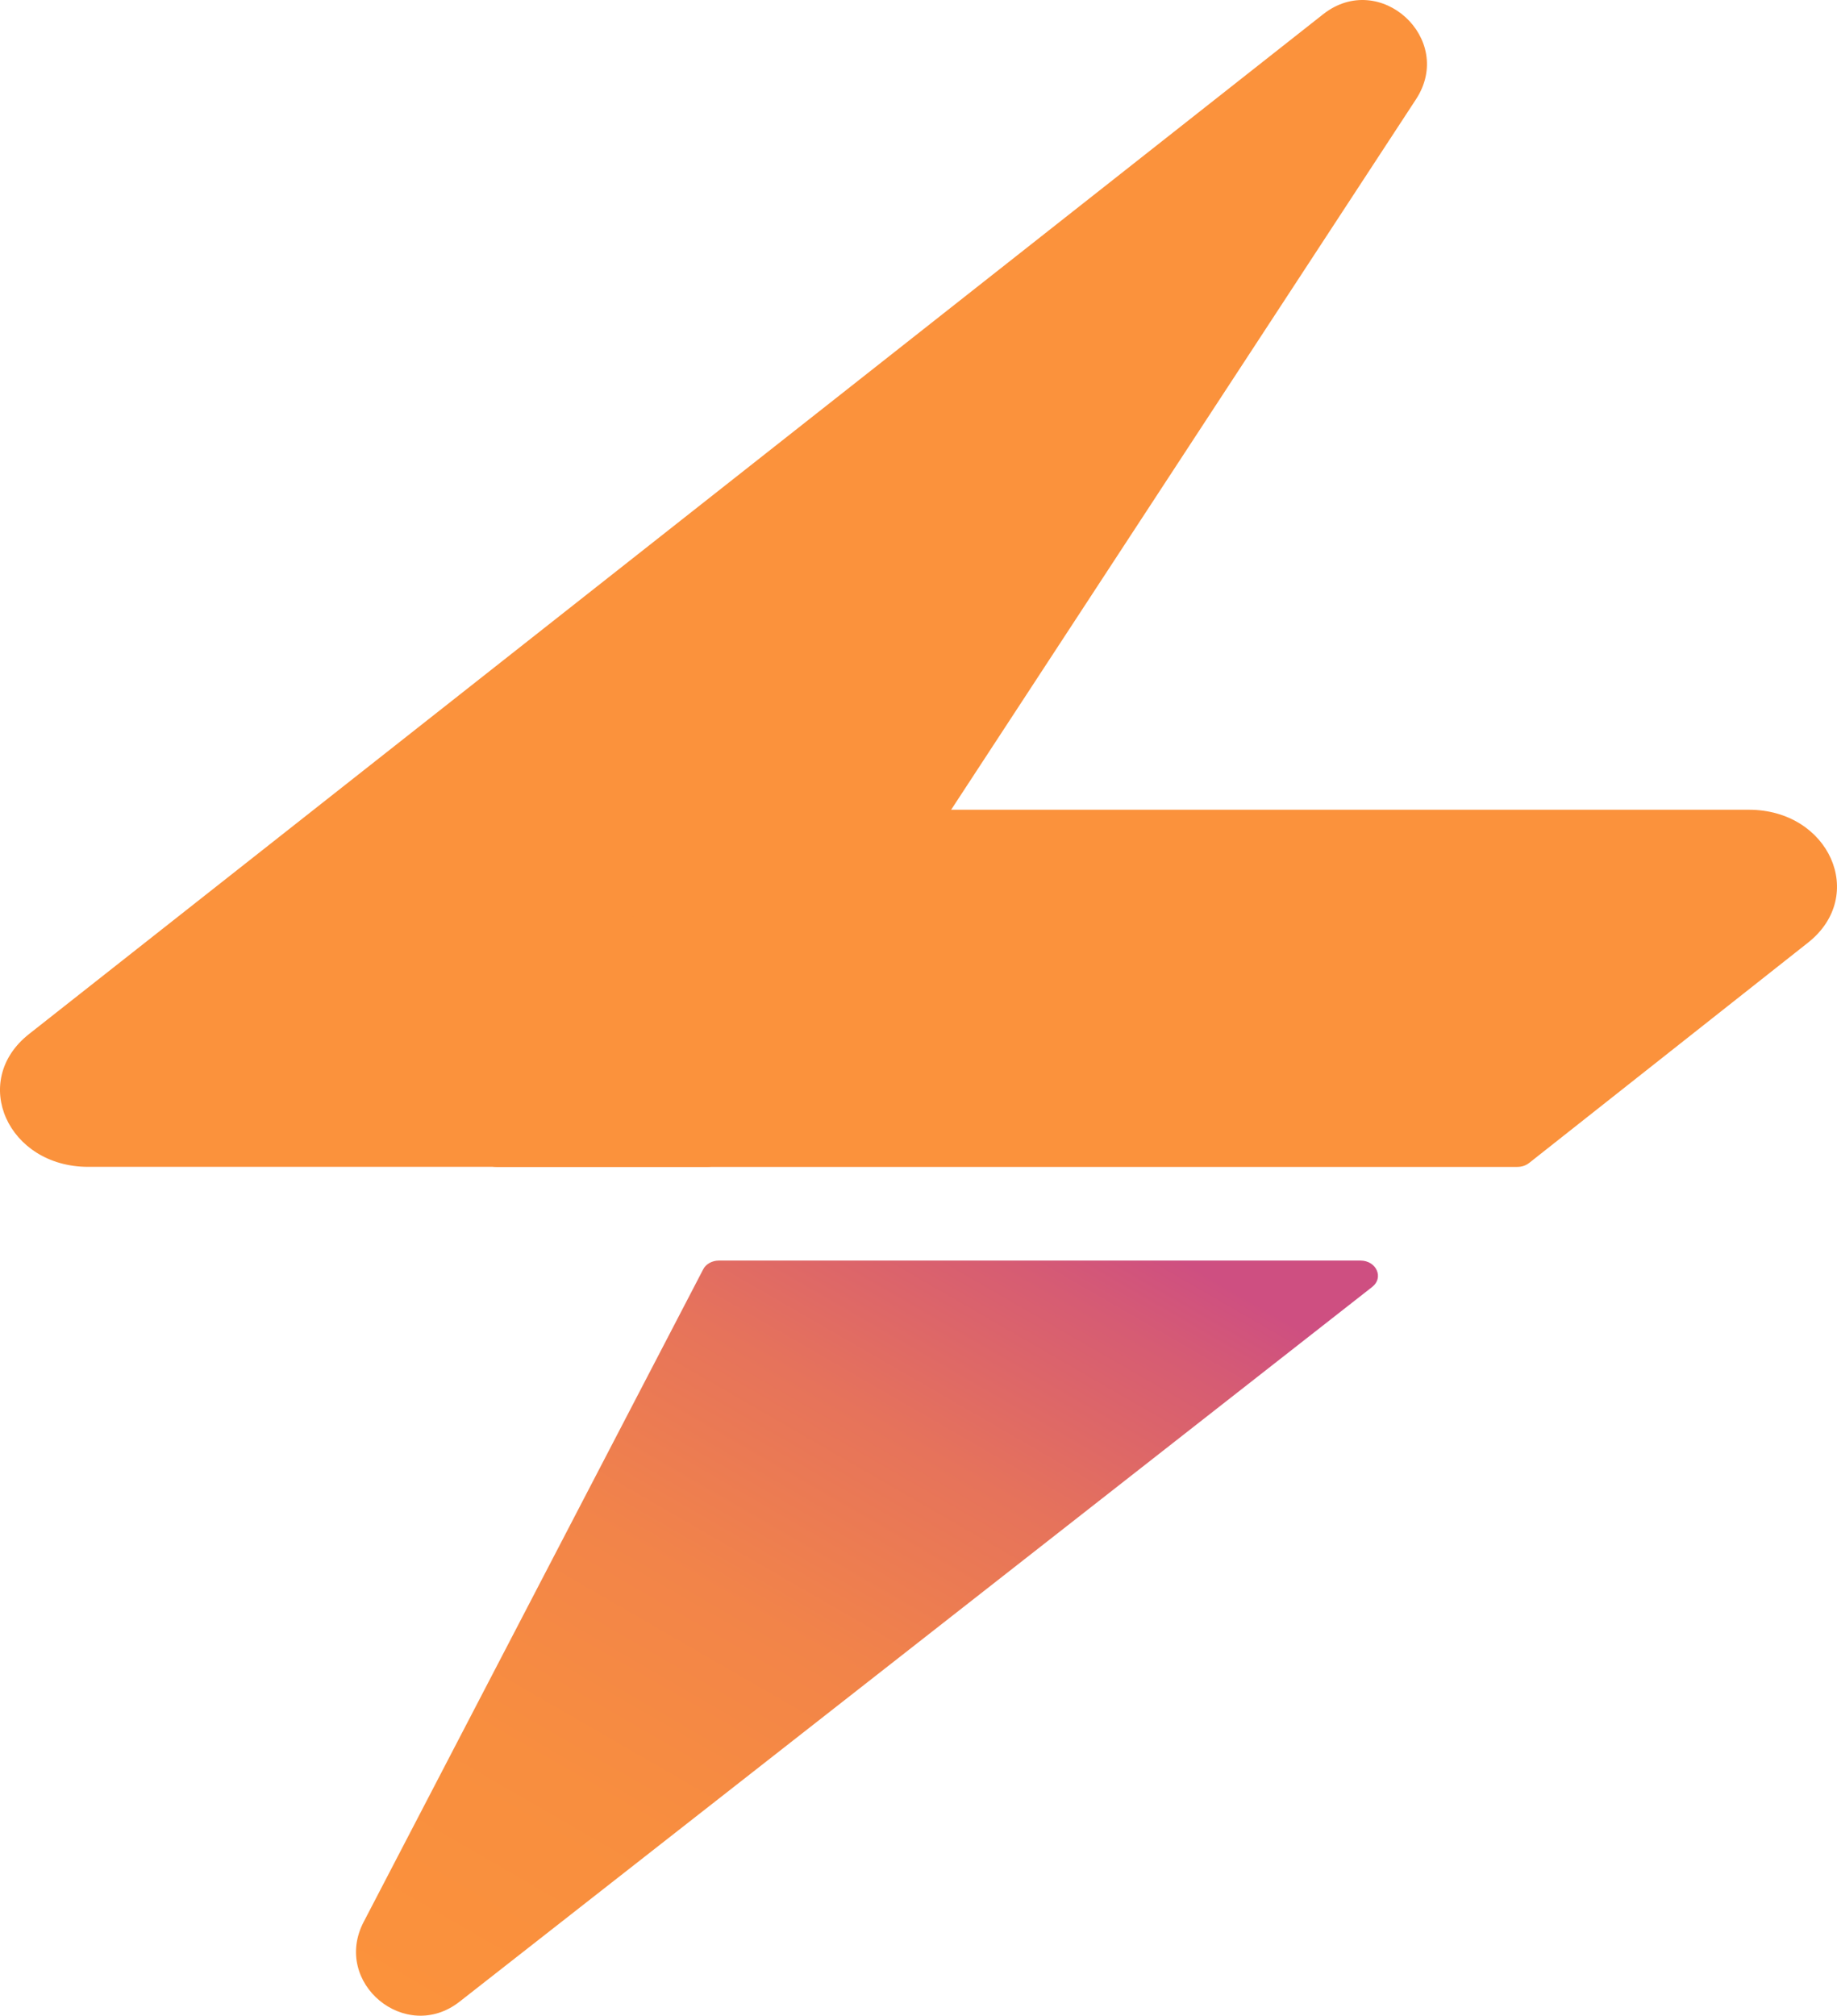
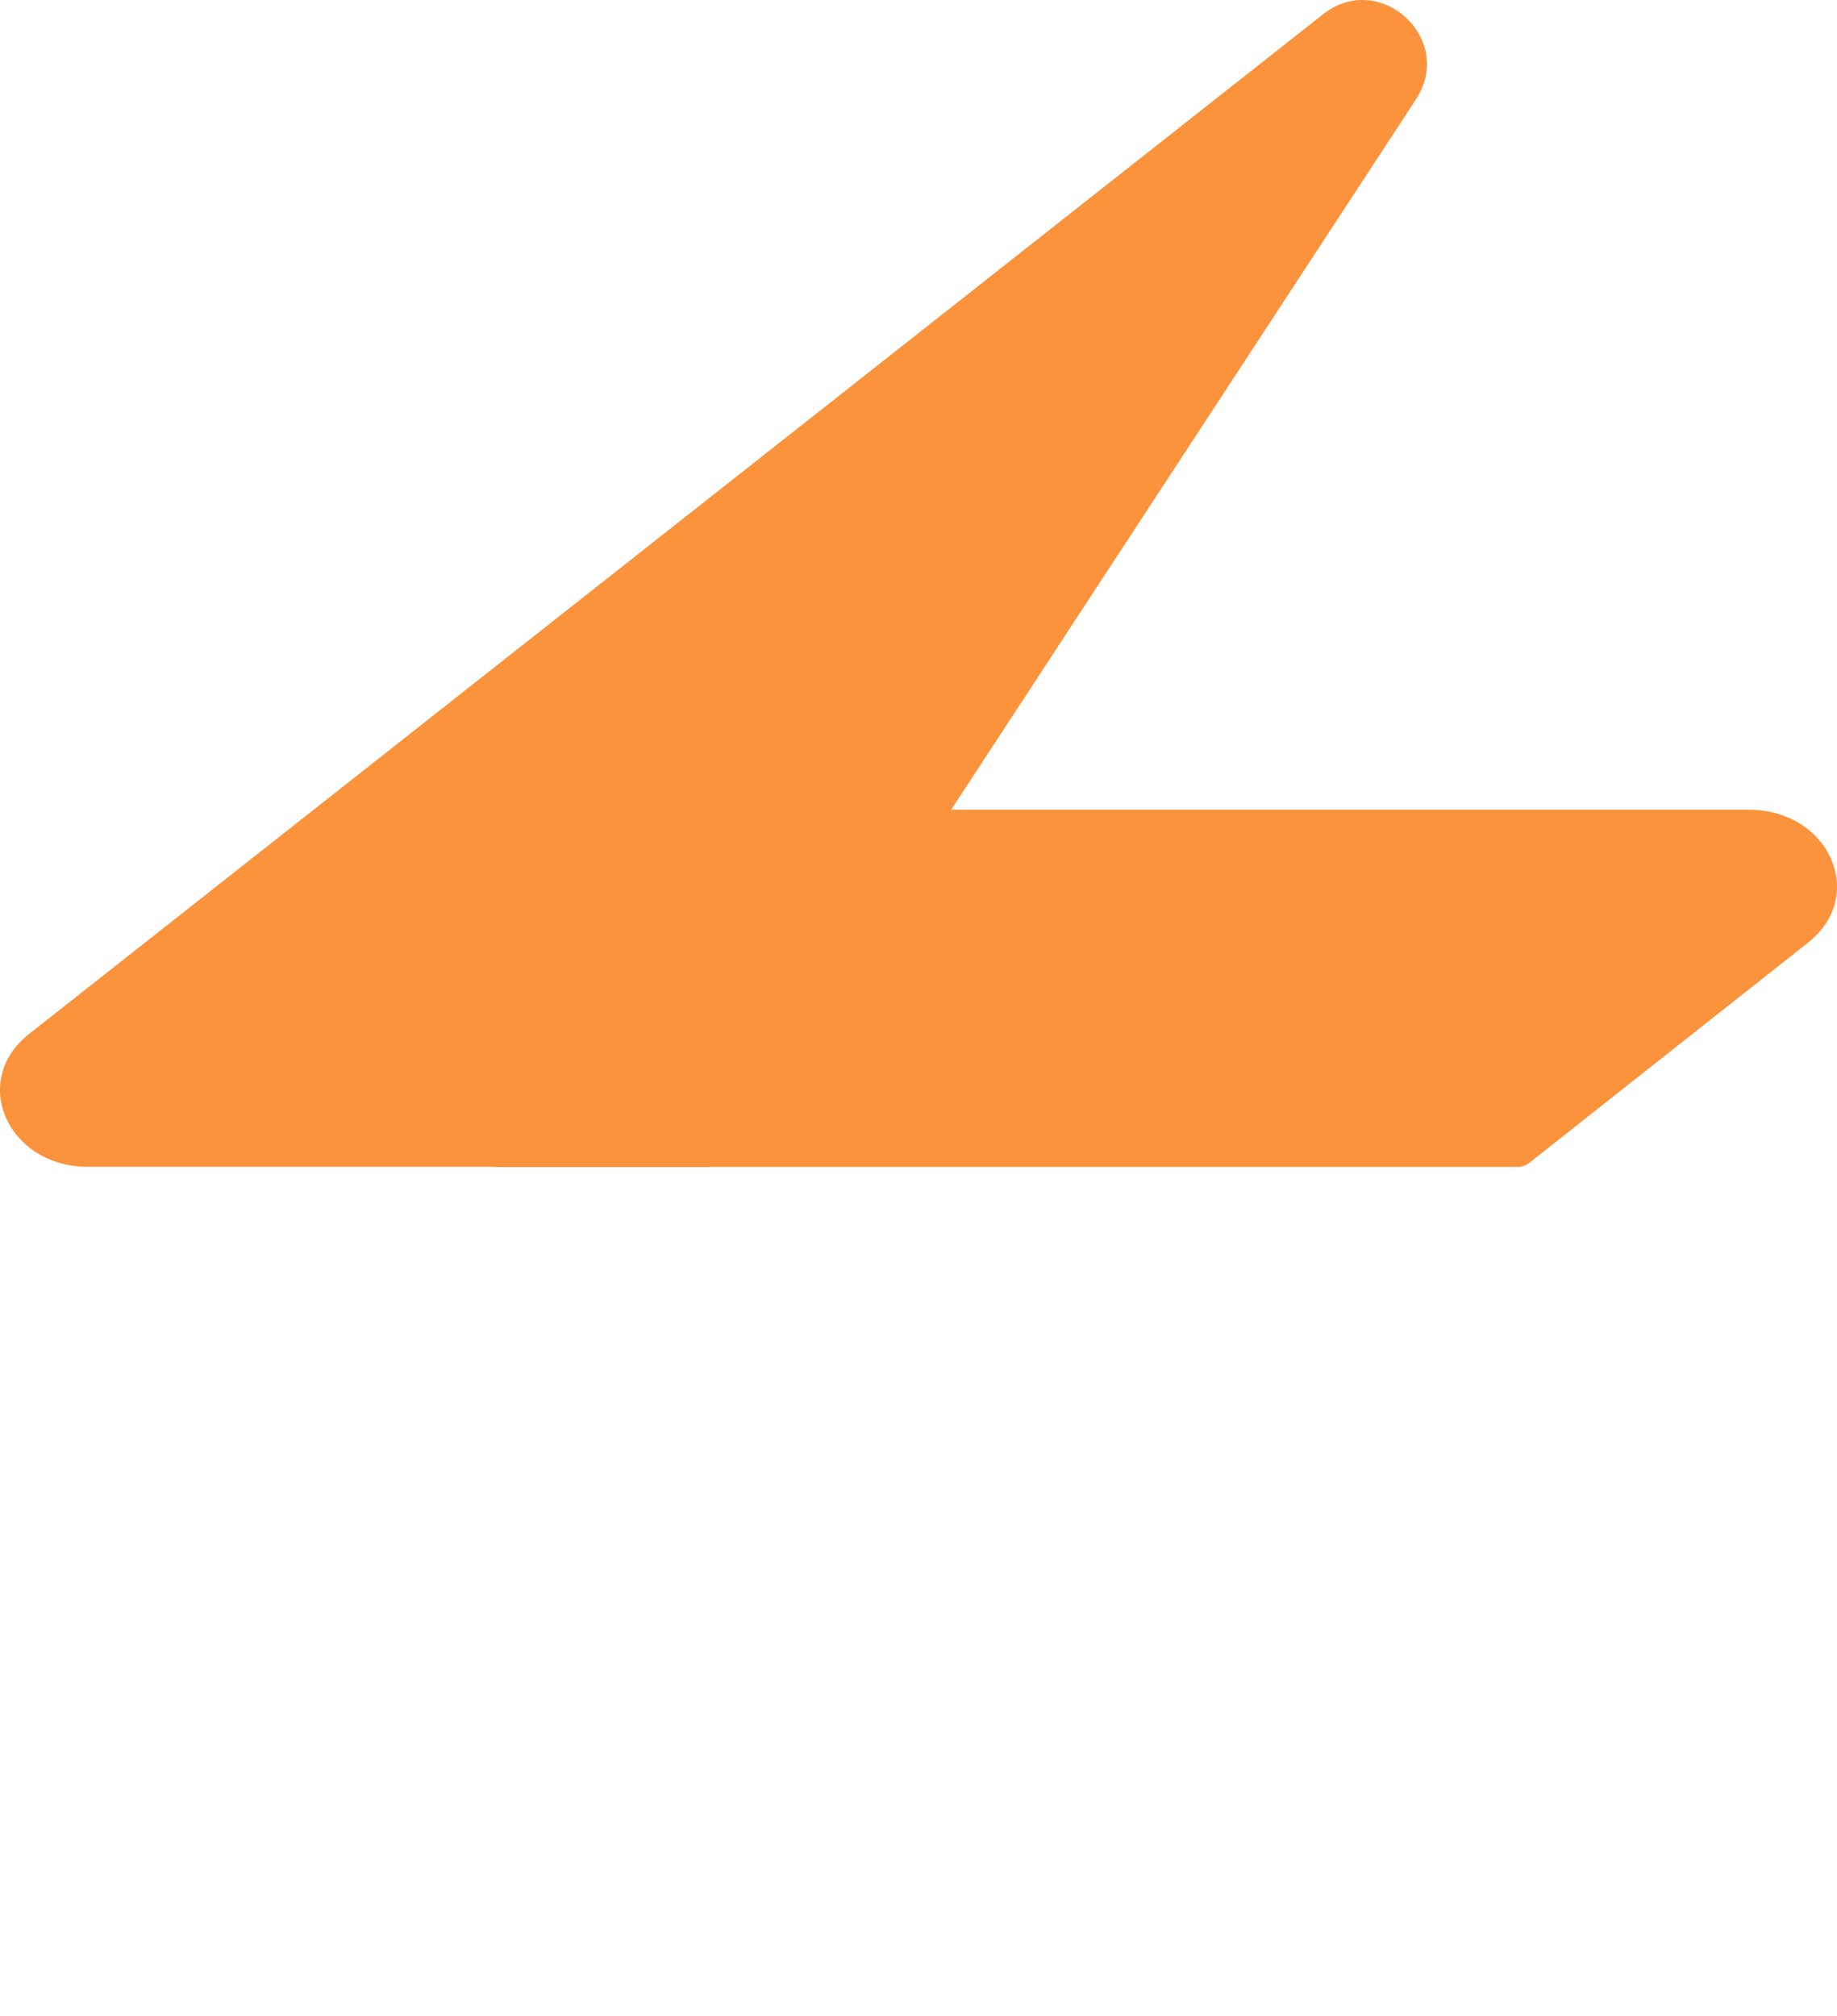
<svg xmlns="http://www.w3.org/2000/svg" id="Layer_2" data-name="Layer 2" viewBox="0 0 1826.85 2004.13">
  <defs>
    <style>
      .cls-1 {
        fill: #fb923c;
      }

      .cls-2 {
        fill: url(#_Безымянный_градиент_12);
      }
    </style>
    <linearGradient id="_Безымянный_градиент_12" data-name="Безымянный градиент 12" x1="557.34" y1="2094.04" x2="1121.61" y2="1116.7" gradientUnits="userSpaceOnUse">
      <stop offset="0" stop-color="#fb923c" />
      <stop offset=".25" stop-color="#f88e3f" />
      <stop offset=".46" stop-color="#f28449" />
      <stop offset=".66" stop-color="#e6735b" />
      <stop offset=".84" stop-color="#d65c73" />
      <stop offset=".92" stop-color="#ce4f81" />
    </linearGradient>
  </defs>
  <g id="_Слой_1" data-name="Слой 1">
    <g>
      <path class="cls-1" d="m1315.78,14.2c56.47-44.49,131.73,24.43,92.36,84.58l-689.76,1053.95c-3.14,4.49-8.98,7.41-15.04,7.41H87.68c-79.93,0-118.1-85.32-58.83-132.02L1315.78,14.2Z" />
      <path class="cls-1" d="m694.47,812.65l-215.47,324.91c-6.68,10.07,1.69,22.64,15.07,22.64h1014.94c4.33,0,8.5-1.4,11.7-3.93l277.35-219.06c59.13-46.7,21.08-132.12-58.86-132.12H709.54c-6.22,0-11.97,2.89-15.07,7.57Z" />
-       <path class="cls-2" d="m1364.55,1279.6l-907.52,710.58c-53.72,42.07-126.9-18.72-95.4-79.25l337.65-648.85c2.69-5.39,8.98-8.76,15.72-8.76h637.87c15.94,0,23.58,17.06,11.68,26.27Z" />
    </g>
  </g>
</svg>